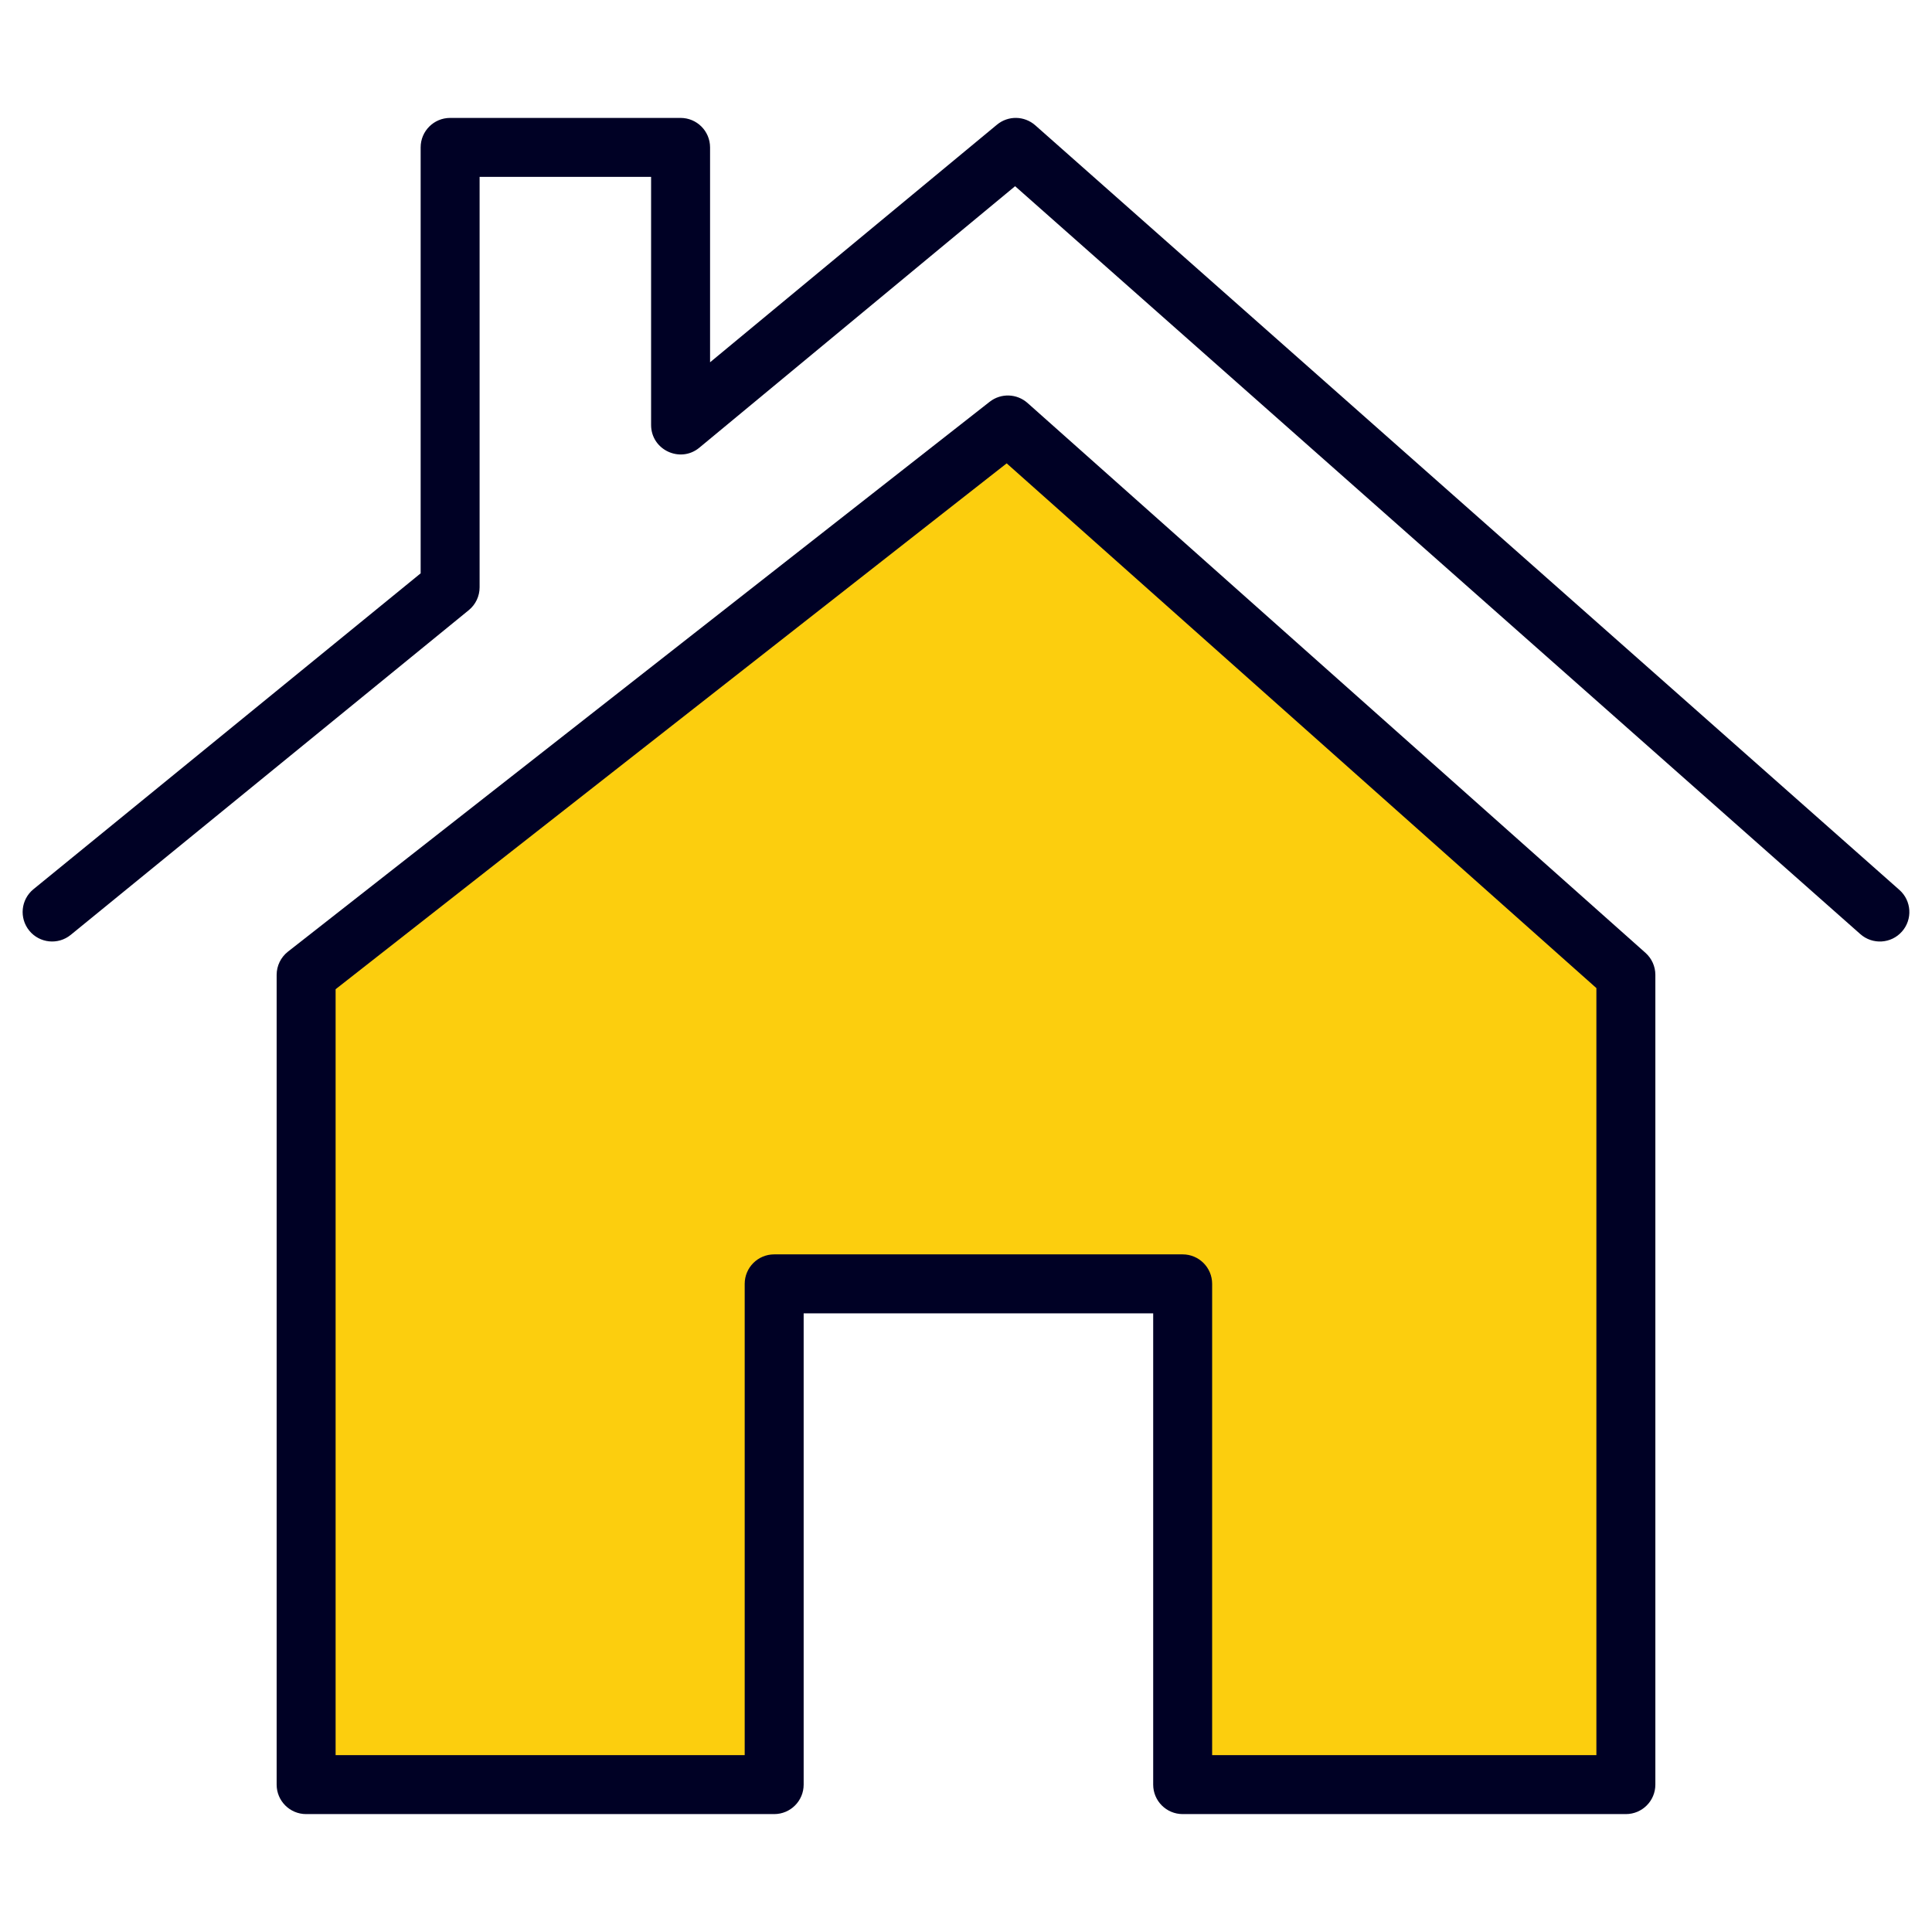
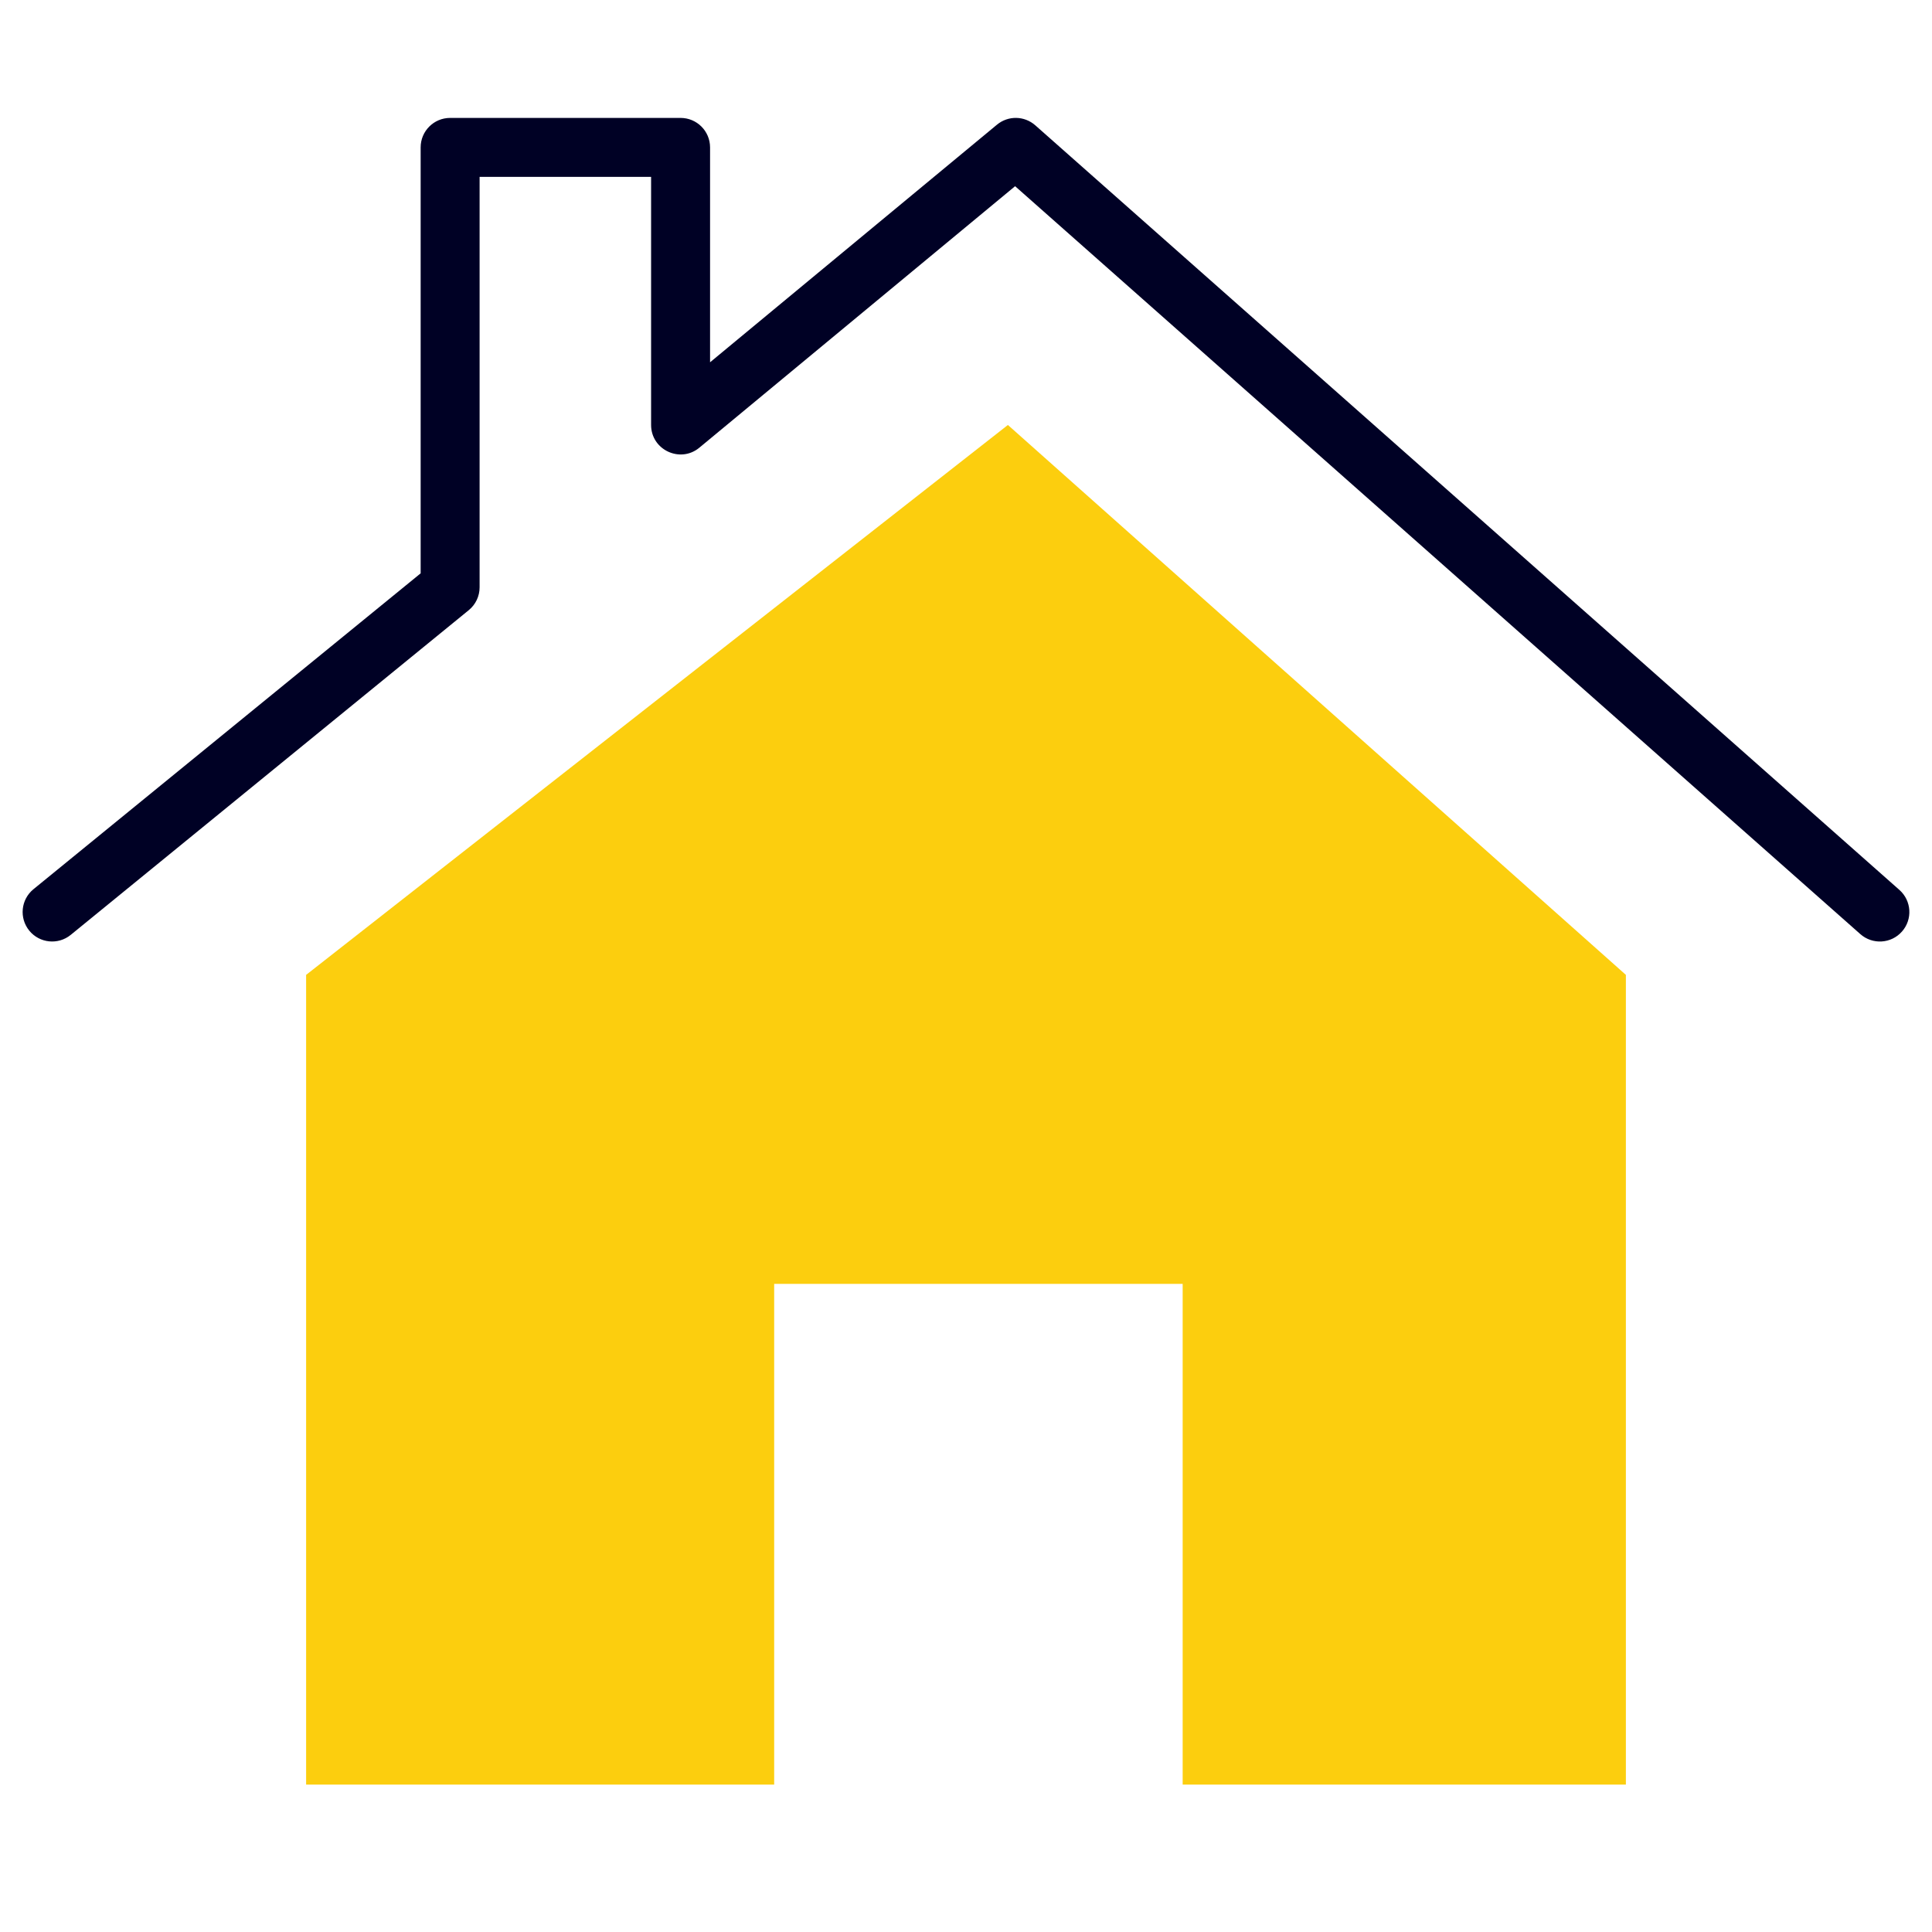
<svg xmlns="http://www.w3.org/2000/svg" viewBox="0 0 512 512">
  <g id="_x31_0_Home">
    <g>
      <path d="m205.163 472.896v-132.659h108.255v132.659.046h117.456v-214.591l-163.771-145.729-185.978 145.729v214.591h124.038" fill="#fcce0e" />
      <g fill="#000125">
-         <path d="m272.296 106.784c-2.838-2.51-7.05-2.636-10.017-.313l-185.974 145.729c-1.884 1.48-2.991 3.75-2.991 6.149v214.592c0 4.314 3.494 7.813 7.813 7.813h124.039c4.318 0 7.813-3.498 7.813-7.813 0-.015 0-.031 0-.046v-124.847h92.628v124.893c0 4.314 3.494 7.813 7.813 7.813h117.455c4.318 0 7.813-3.498 7.813-7.813v-214.591c0-2.232-.954-4.353-2.617-5.836zm150.765 358.345h-101.83v-124.893c0-4.314-3.494-7.813-7.813-7.813h-108.253c-4.318 0-7.813 3.498-7.813 7.813v124.893h-108.413v-202.976l177.841-139.359 156.281 139.061z" />
        <path d="m504.039 246.871c2.861-3.231 2.556-8.167-.671-11.028l-229.004-202.633c-2.892-2.552-7.195-2.628-10.162-.164l-76.027 62.962v-56.946c0-4.314-3.494-7.813-7.813-7.813h-61.073c-4.318 0-7.813 3.498-7.813 7.813v112.877l-102.6 83.702c-3.349 2.728-3.845 7.648-1.114 10.994 2.712 3.329 7.633 3.849 10.986 1.114l105.476-86.048c1.823-1.484 2.876-3.708 2.876-6.054v-108.773h45.448v65.746c0 6.623 7.74 10.217 12.794 6.016l83.672-69.29 223.991 198.2c3.229 2.861 8.181 2.568 11.034-.675z" />
      </g>
    </g>
  </g>
  <g id="Layer_1" />
</svg>